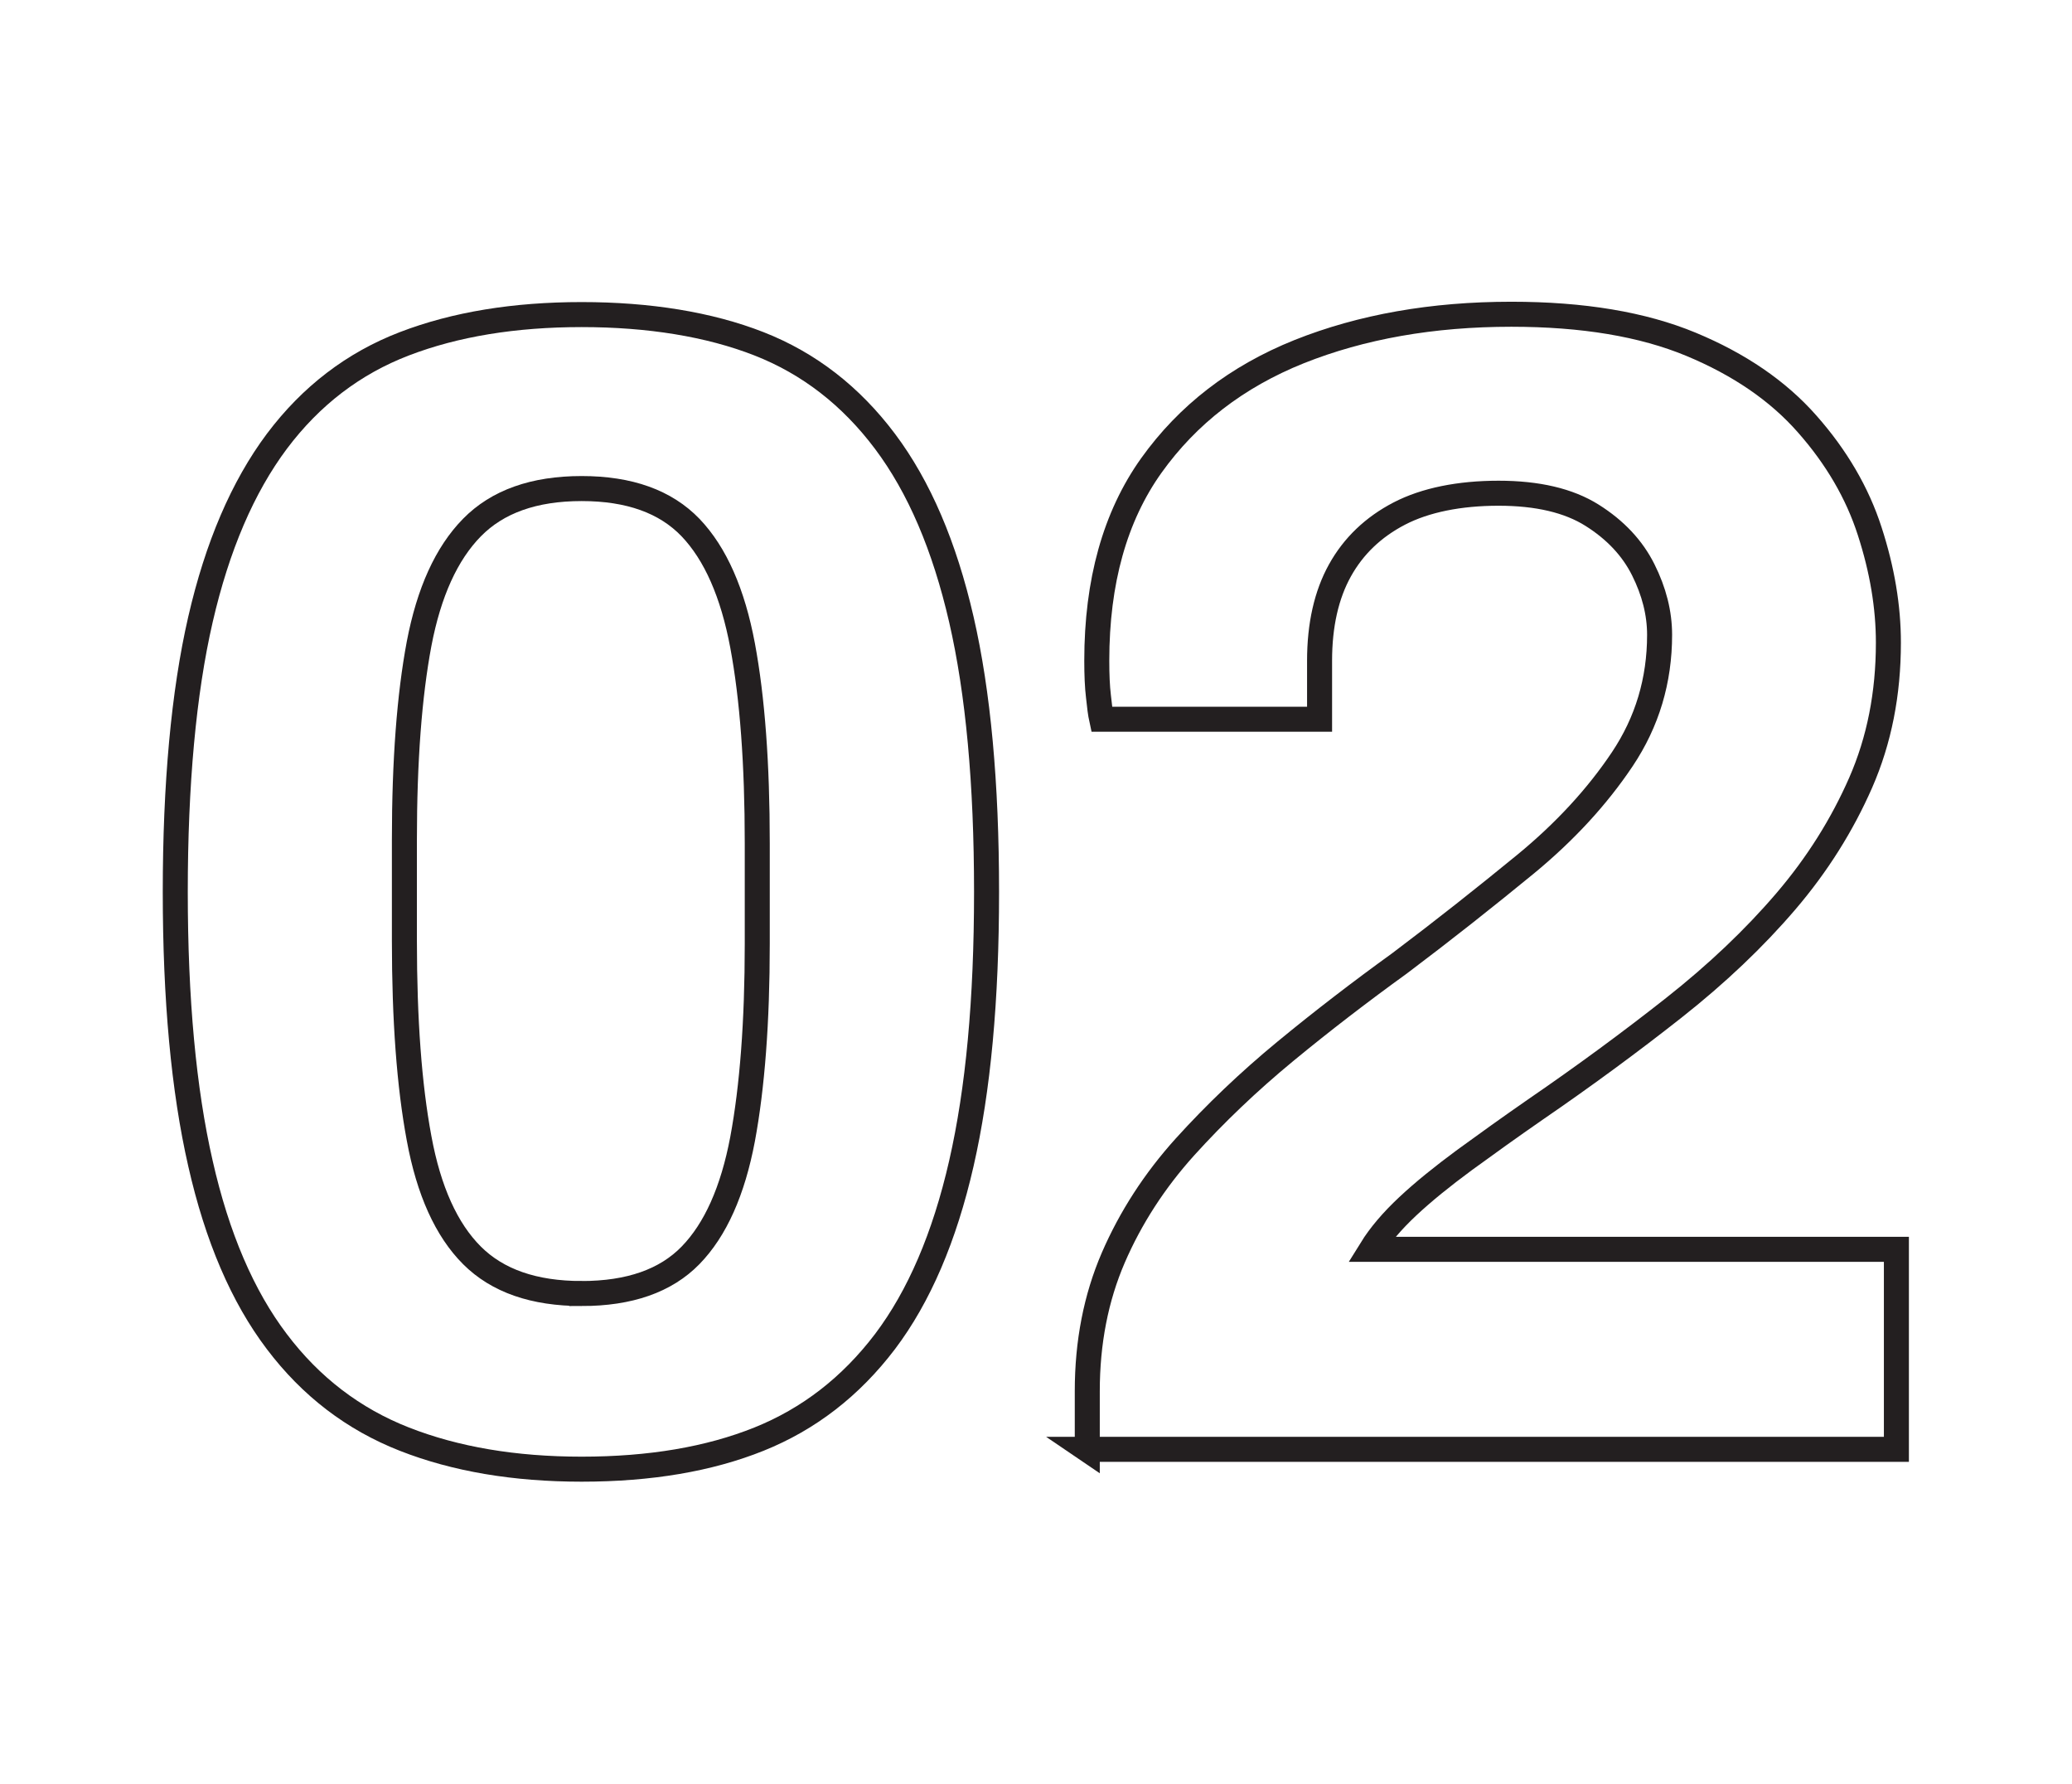
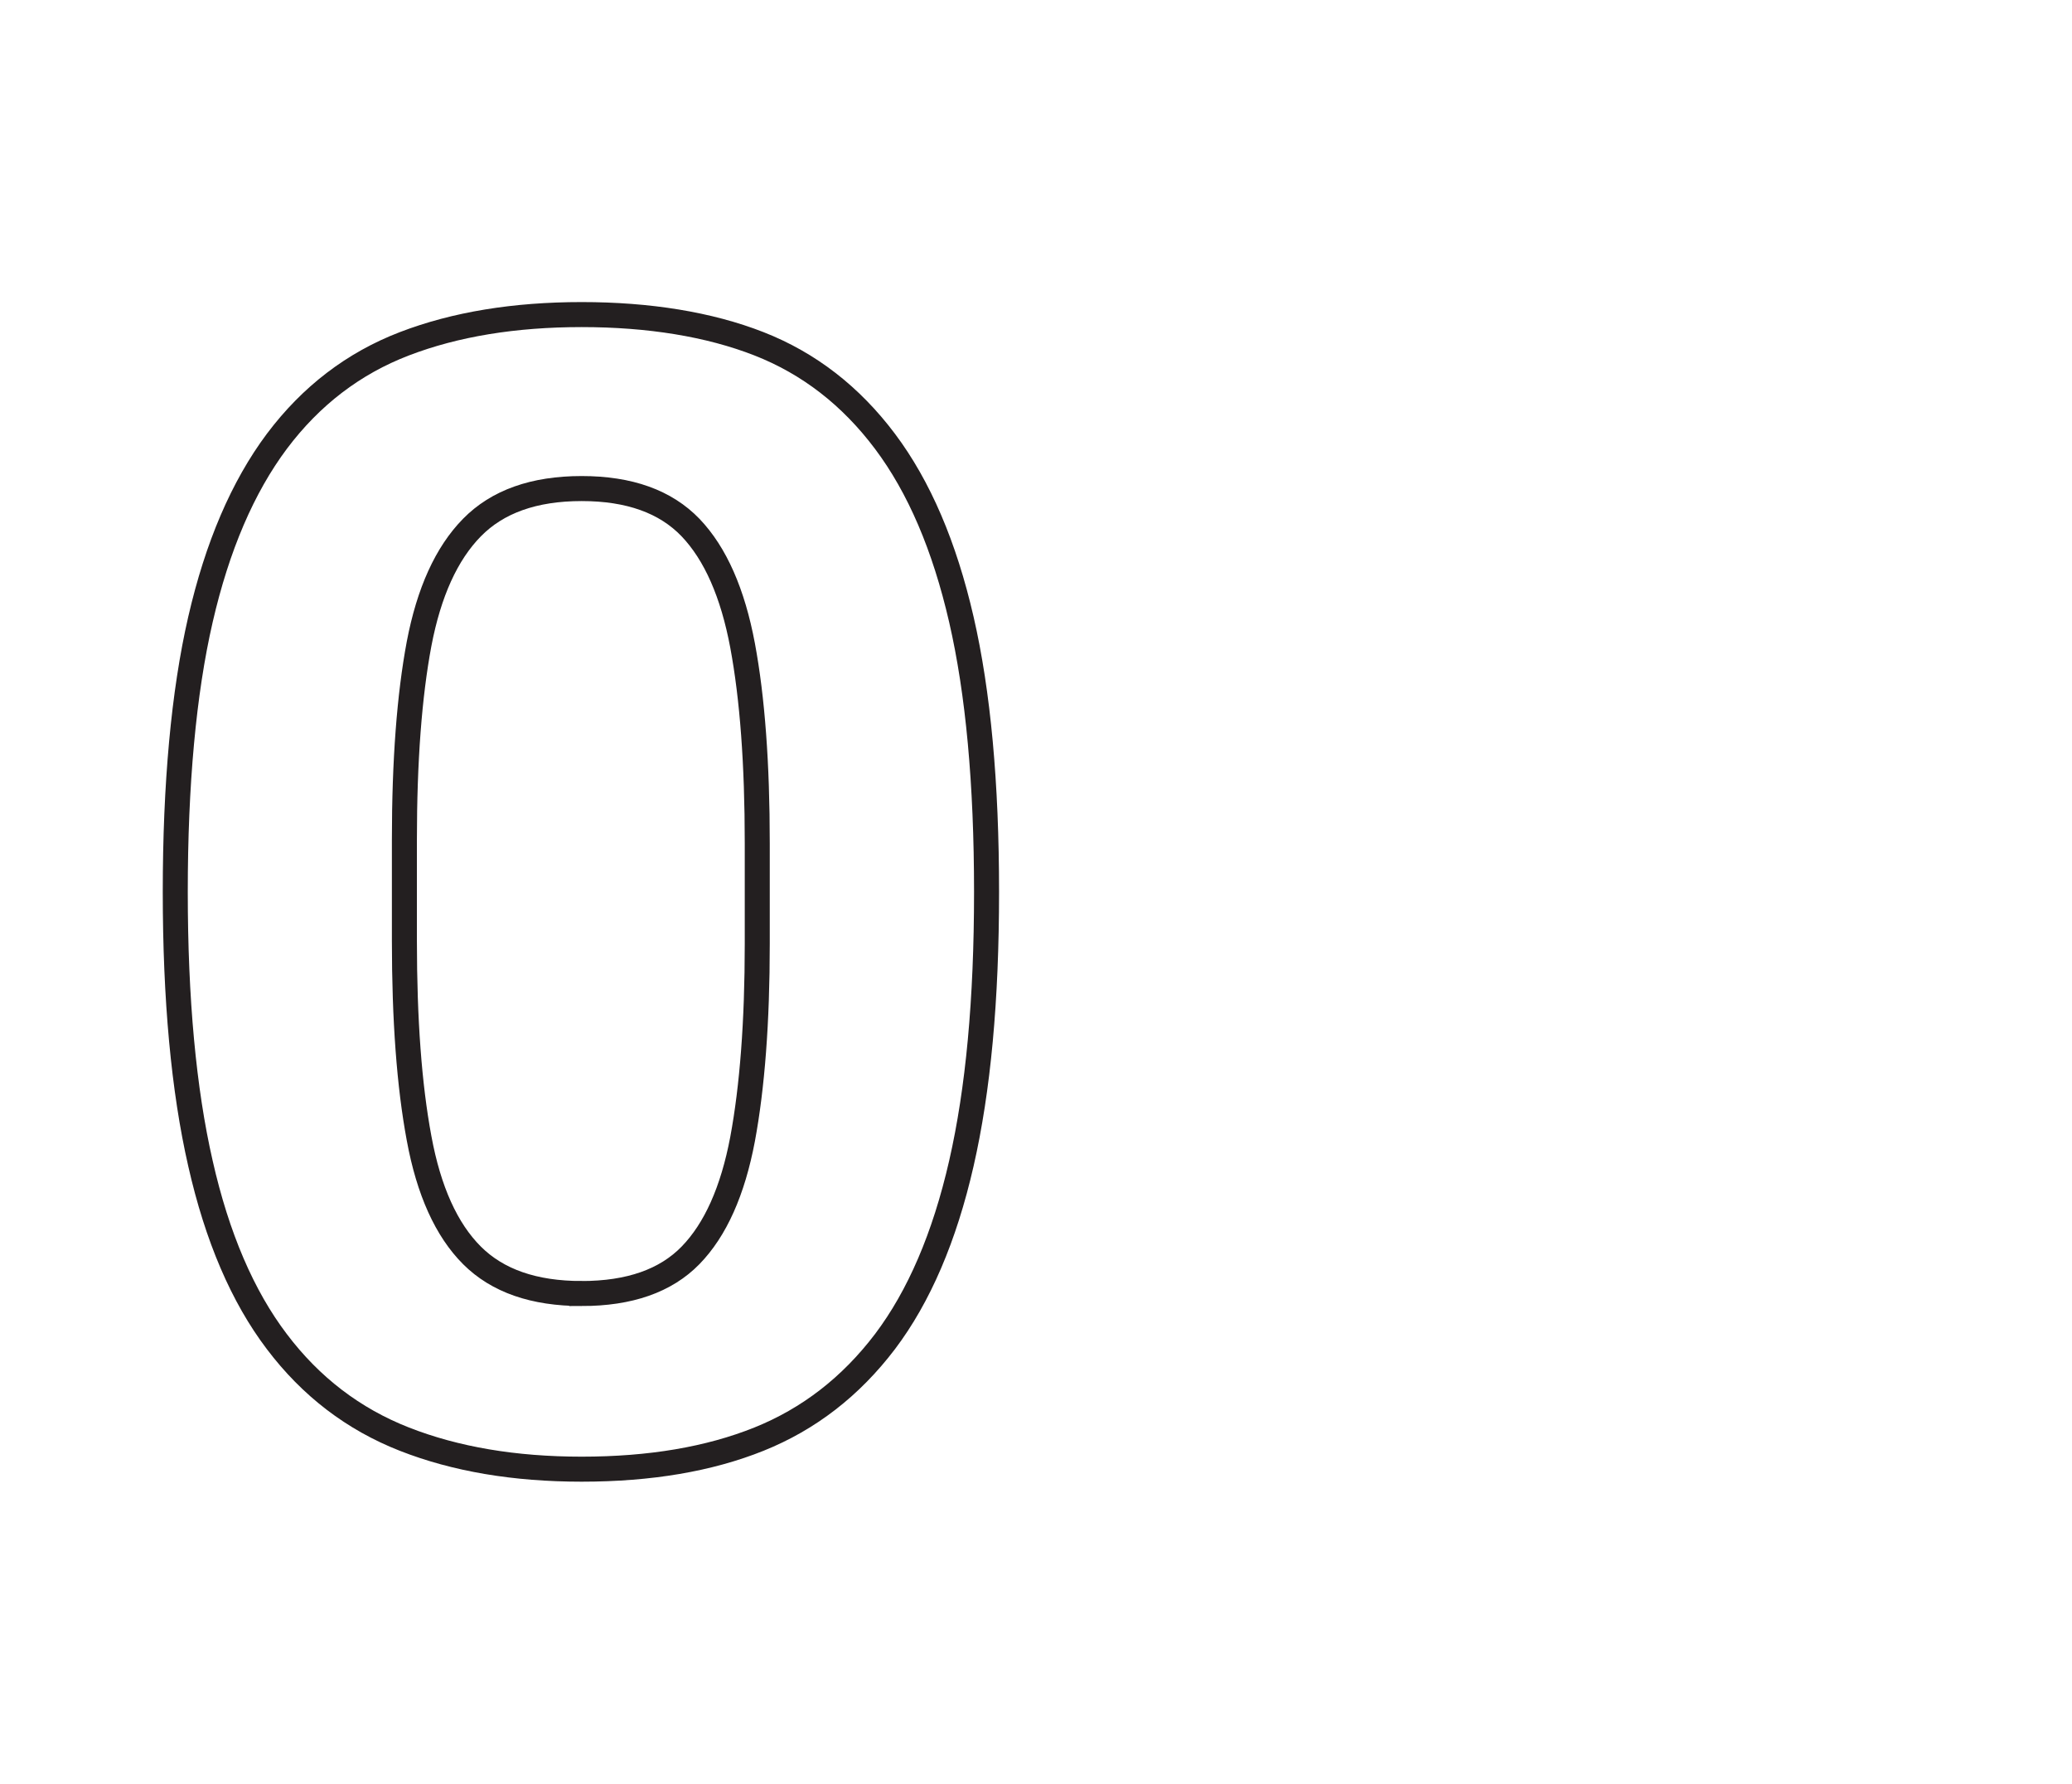
<svg xmlns="http://www.w3.org/2000/svg" id="Layer_1" data-name="Layer 1" viewBox="0 0 124.25 106.94">
  <defs>
    <style>
      .cls-1 {
        fill: none;
        stroke: #231f20;
        stroke-miterlimit: 10;
        stroke-width: 1.5px;
      }
    </style>
  </defs>
  <path class="cls-1" d="M34.88,88.08c-4.03,0-7.57-.6-10.63-1.8-3.06-1.2-5.61-3.15-7.65-5.85-2.05-2.7-3.58-6.26-4.58-10.68-1.01-4.42-1.51-9.85-1.51-16.28s.5-11.94,1.51-16.33c1.01-4.39,2.54-7.95,4.58-10.68,2.05-2.73,4.6-4.68,7.65-5.85,3.05-1.17,6.6-1.75,10.63-1.75s7.64.58,10.63,1.75c2.99,1.17,5.51,3.12,7.56,5.85,2.05,2.73,3.57,6.29,4.58,10.68,1.01,4.39,1.51,9.83,1.51,16.33s-.5,11.86-1.51,16.28c-1.01,4.42-2.54,7.98-4.58,10.68-2.05,2.7-4.57,4.65-7.56,5.85-2.99,1.2-6.53,1.8-10.63,1.8ZM34.88,77.55c2.86,0,5.04-.76,6.53-2.29,1.49-1.53,2.53-3.85,3.12-6.97.58-3.12.88-7.02.88-11.7v-6.04c0-4.74-.29-8.69-.88-11.85-.59-3.15-1.63-5.51-3.12-7.07-1.5-1.56-3.67-2.34-6.53-2.34s-5.05.78-6.58,2.34c-1.53,1.56-2.58,3.88-3.17,6.97-.58,3.09-.88,7-.88,11.75v6.04c0,4.75.29,8.69.88,11.85.58,3.15,1.64,5.49,3.17,7.02,1.53,1.53,3.72,2.29,6.58,2.29Z" />
-   <path class="cls-1" d="M65.2,86.91v-3.51c0-2.92.52-5.59,1.56-8,1.04-2.4,2.47-4.61,4.29-6.63,1.82-2.01,3.83-3.93,6.04-5.75,2.21-1.82,4.49-3.57,6.83-5.26,2.67-2.01,5.18-4,7.56-5.95,2.37-1.95,4.3-4.05,5.8-6.29,1.5-2.24,2.24-4.73,2.24-7.46,0-1.3-.33-2.6-.98-3.9-.65-1.3-1.67-2.39-3.07-3.27-1.4-.88-3.27-1.32-5.61-1.32s-4.39.41-5.95,1.22c-1.56.81-2.75,1.95-3.56,3.41-.81,1.46-1.22,3.27-1.22,5.41v3.51h-13.07c-.07-.32-.13-.78-.19-1.37-.07-.58-.1-1.3-.1-2.14,0-4.74,1.09-8.64,3.27-11.7,2.18-3.05,5.13-5.33,8.87-6.83,3.74-1.49,7.98-2.24,12.72-2.24,4.29,0,7.88.6,10.77,1.8,2.89,1.2,5.22,2.79,6.97,4.78,1.75,1.98,3.01,4.13,3.75,6.43.75,2.31,1.12,4.53,1.12,6.68,0,3.06-.55,5.85-1.66,8.39-1.11,2.53-2.6,4.91-4.49,7.12-1.89,2.21-4.13,4.34-6.73,6.39-2.6,2.05-5.36,4.08-8.29,6.09-1.5,1.04-2.91,2.05-4.24,3.02-1.33.98-2.47,1.9-3.41,2.78-.94.88-1.67,1.74-2.19,2.58h31.49v11.99h-48.55Z" />
</svg>